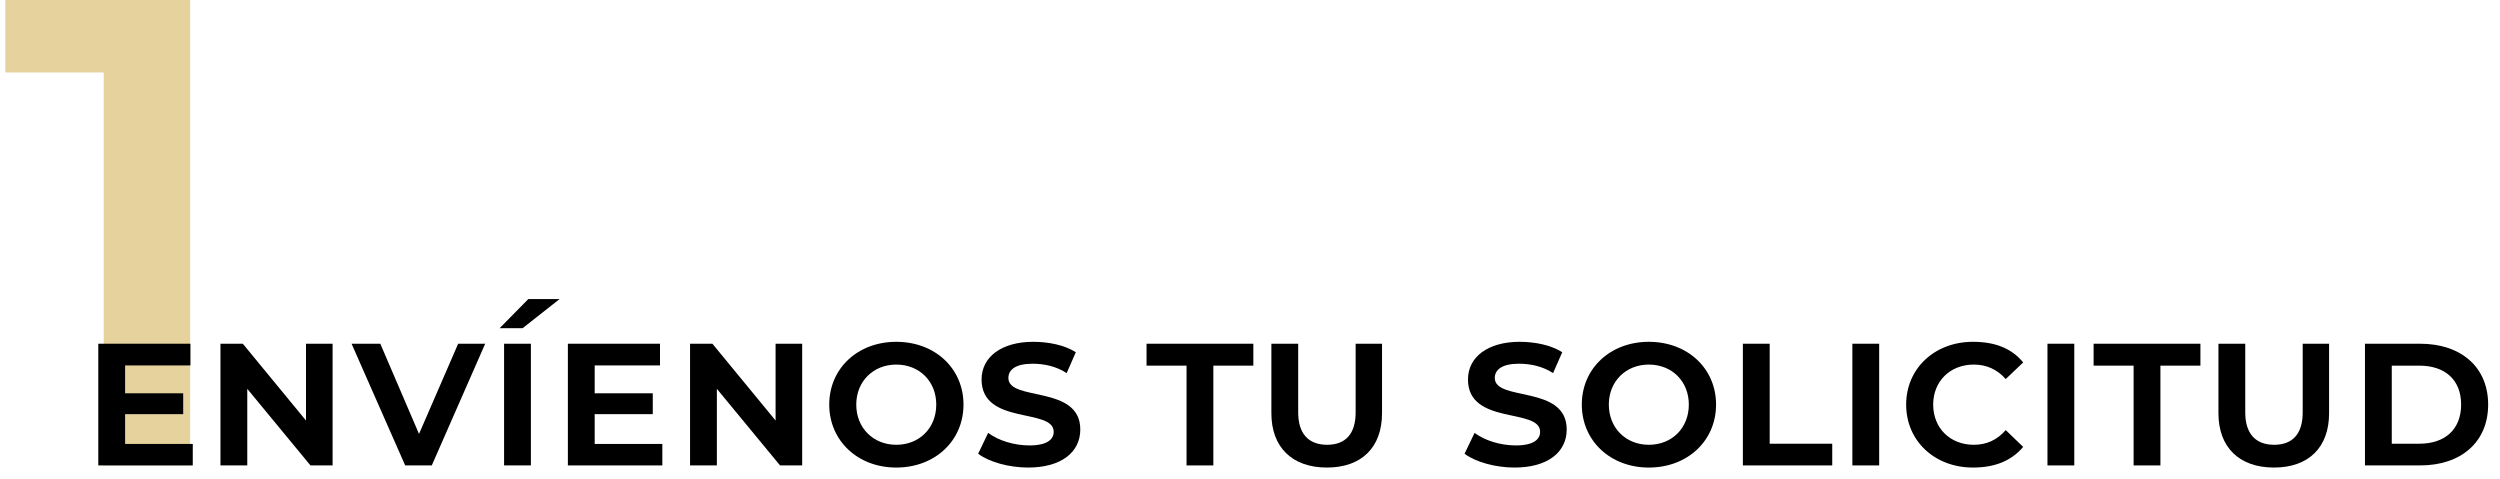
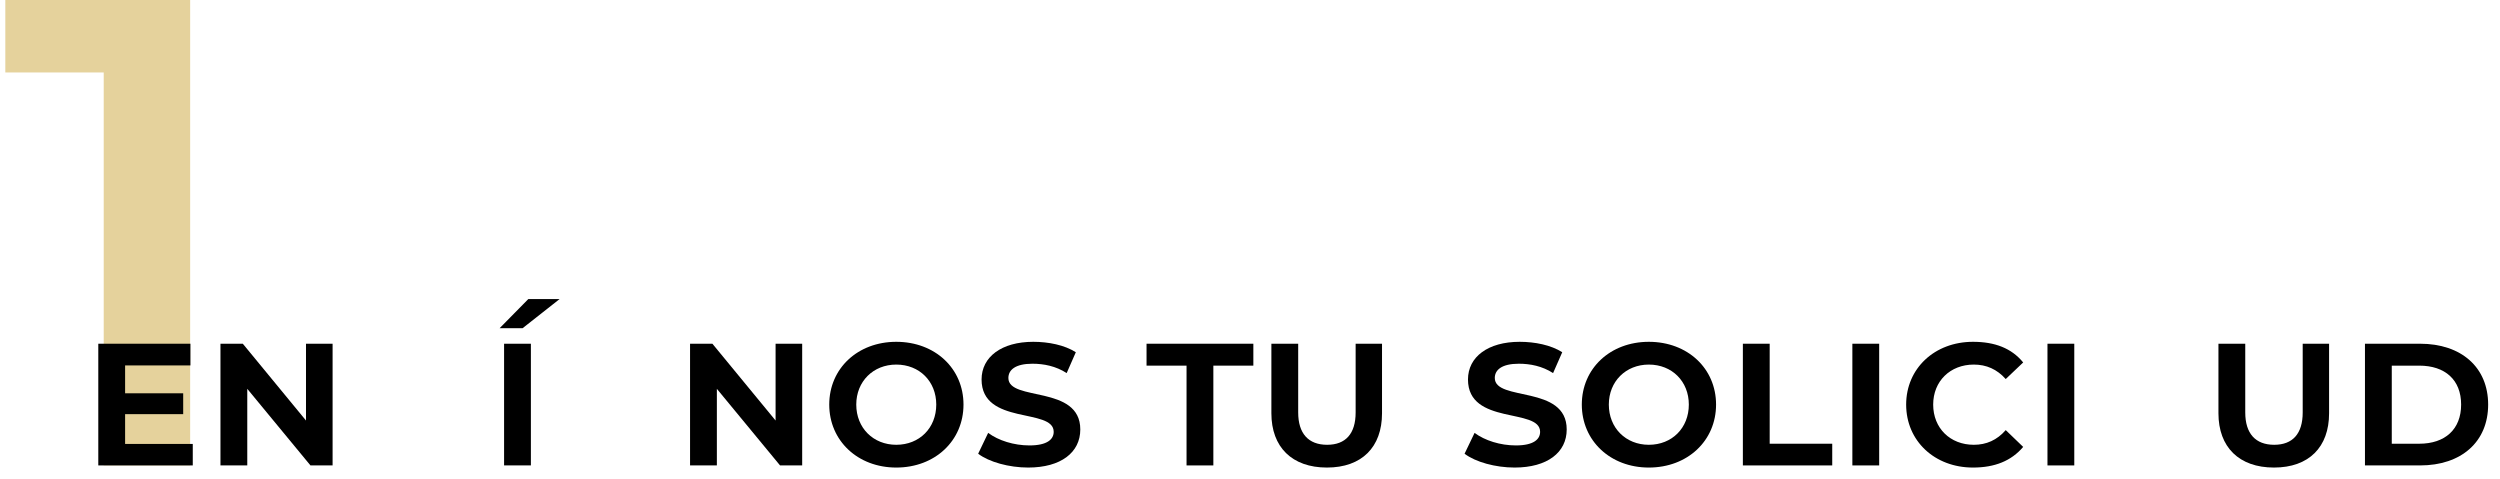
<svg xmlns="http://www.w3.org/2000/svg" width="188" height="36" viewBox="0 0 188 36" fill="none">
  <path d="M7.8 35V2.5L10.65 5.45H0.4V0H14.3V35H7.8Z" fill="#E5D29C" />
  <path d="M9.408 33.384H14.496V35H7.392V25.848H14.32V27.48H9.408V29.576H13.776V31.144H9.408V33.384Z" fill="black" />
  <path d="M23.011 25.848H25.011V35H23.347L18.595 29.24V35H16.579V25.848H18.259L23.011 31.624V25.848Z" fill="black" />
-   <path d="M34.454 25.848H36.486L32.47 35H30.47L26.438 25.848H28.598L31.51 32.632L34.454 25.848Z" fill="black" />
  <path d="M37.572 24.68L39.731 22.488H42.084L39.3 24.68H37.572ZM37.907 35V25.848H39.923V35H37.907Z" fill="black" />
-   <path d="M44.72 33.384H49.808V35H42.704V25.848H49.632V27.48H44.72V29.576H49.088V31.144H44.72V33.384Z" fill="black" />
  <path d="M58.324 25.848H60.324V35H58.66L53.908 29.24V35H51.892V25.848H53.572L58.324 31.624V25.848Z" fill="black" />
  <path d="M67.399 35.16C64.503 35.16 62.359 33.144 62.359 30.424C62.359 27.704 64.503 25.704 67.399 25.704C70.311 25.704 72.455 27.704 72.455 30.424C72.455 33.144 70.311 35.16 67.399 35.16ZM67.399 33.448C69.143 33.448 70.407 32.184 70.407 30.424C70.407 28.68 69.143 27.416 67.399 27.416C65.671 27.416 64.391 28.68 64.391 30.424C64.391 32.184 65.671 33.448 67.399 33.448Z" fill="black" />
  <path d="M77.318 35.16C75.878 35.16 74.374 34.744 73.558 34.12L74.31 32.552C75.078 33.128 76.246 33.496 77.414 33.496C78.758 33.496 79.238 33.032 79.238 32.472C79.238 30.648 73.814 32.008 73.814 28.536C73.814 26.84 75.318 25.704 77.702 25.704C78.838 25.704 80.054 25.944 80.902 26.488L80.214 28.056C79.398 27.528 78.486 27.352 77.638 27.352C76.358 27.352 75.83 27.816 75.83 28.424C75.83 30.216 81.238 28.92 81.238 32.296C81.238 34.024 79.782 35.16 77.318 35.16Z" fill="black" />
  <path d="M89.228 35V27.496H86.22V25.848H94.252V27.496H91.244V35H89.228Z" fill="black" />
  <path d="M99.784 35.16C97.16 35.16 95.608 33.624 95.608 31.08V25.848H97.624V31.016C97.624 32.6 98.392 33.448 99.8 33.448C101.192 33.448 101.944 32.616 101.944 31.016V25.848H103.928V31.08C103.928 33.624 102.408 35.16 99.784 35.16Z" fill="black" />
  <path d="M113.896 35.16C112.456 35.16 110.952 34.744 110.136 34.12L110.888 32.552C111.656 33.128 112.824 33.496 113.992 33.496C115.336 33.496 115.816 33.032 115.816 32.472C115.816 30.648 110.392 32.008 110.392 28.536C110.392 26.84 111.896 25.704 114.28 25.704C115.416 25.704 116.632 25.944 117.48 26.488L116.792 28.056C115.976 27.528 115.064 27.352 114.216 27.352C112.936 27.352 112.408 27.816 112.408 28.424C112.408 30.216 117.816 28.92 117.816 32.296C117.816 34.024 116.36 35.16 113.896 35.16Z" fill="black" />
  <path d="M123.992 35.16C121.096 35.16 118.952 33.144 118.952 30.424C118.952 27.704 121.096 25.704 123.992 25.704C126.904 25.704 129.048 27.704 129.048 30.424C129.048 33.144 126.904 35.16 123.992 35.16ZM123.992 33.448C125.736 33.448 127 32.184 127 30.424C127 28.68 125.736 27.416 123.992 27.416C122.264 27.416 120.984 28.68 120.984 30.424C120.984 32.184 122.264 33.448 123.992 33.448Z" fill="black" />
  <path d="M131.064 35V25.848H133.08V33.368H137.784V35H131.064Z" fill="black" />
  <path d="M139.298 35V25.848H141.314V35H139.298Z" fill="black" />
  <path d="M148.367 35.16C145.487 35.16 143.343 33.16 143.343 30.424C143.343 27.704 145.487 25.704 148.367 25.704C150.015 25.704 151.263 26.184 152.143 27.256L150.831 28.504C150.175 27.768 149.375 27.416 148.431 27.416C146.655 27.416 145.375 28.664 145.375 30.424C145.375 32.2 146.655 33.448 148.431 33.448C149.375 33.448 150.175 33.096 150.831 32.344L152.143 33.608C151.247 34.664 149.999 35.16 148.367 35.16Z" fill="black" />
  <path d="M153.97 35V25.848H155.986V35H153.97Z" fill="black" />
-   <path d="M160.447 35V27.496H157.439V25.848H165.471V27.496H162.463V35H160.447Z" fill="black" />
  <path d="M171.003 35.16C168.379 35.16 166.827 33.624 166.827 31.08V25.848H168.843V31.016C168.843 32.6 169.611 33.448 171.019 33.448C172.411 33.448 173.163 32.616 173.163 31.016V25.848H175.147V31.08C175.147 33.624 173.627 35.16 171.003 35.16Z" fill="black" />
  <path d="M177.845 35V25.848H181.989C185.093 25.848 187.109 27.624 187.109 30.424C187.109 33.224 185.093 35 181.989 35H177.845ZM179.861 33.368H181.925C183.877 33.368 185.077 32.28 185.077 30.424C185.077 28.568 183.877 27.496 181.925 27.496H179.861V33.368Z" fill="black" />
</svg>